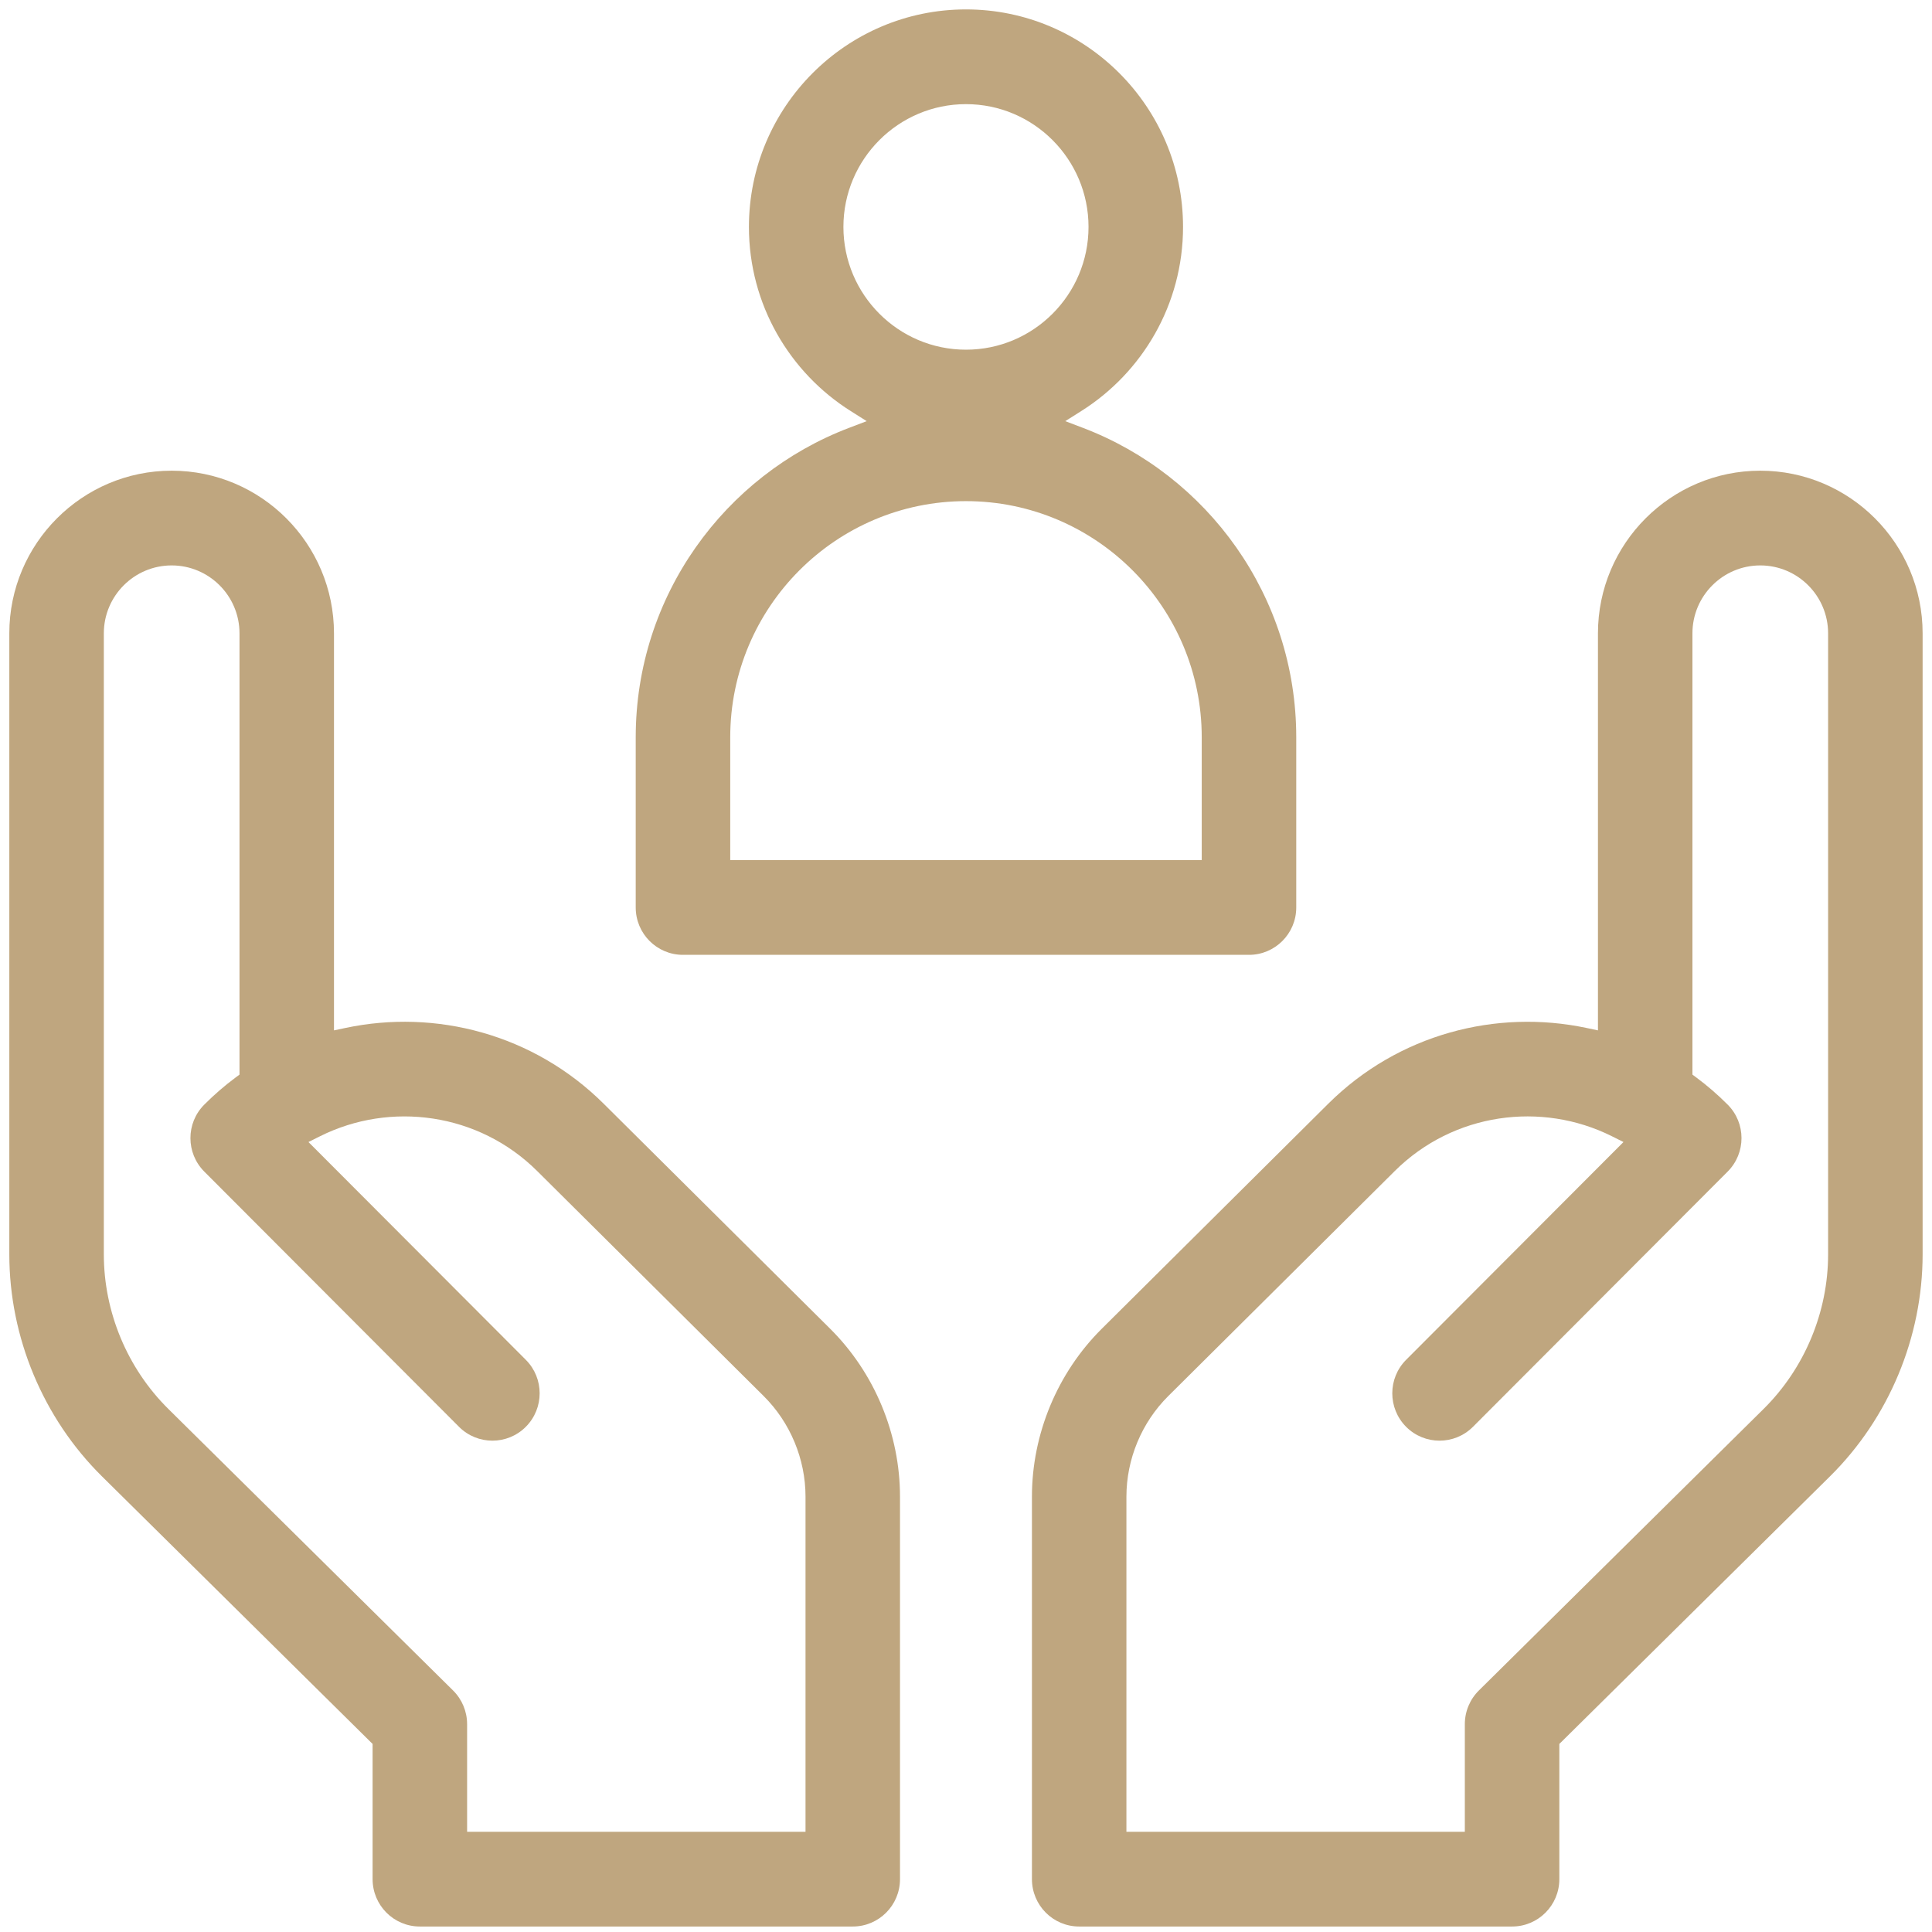
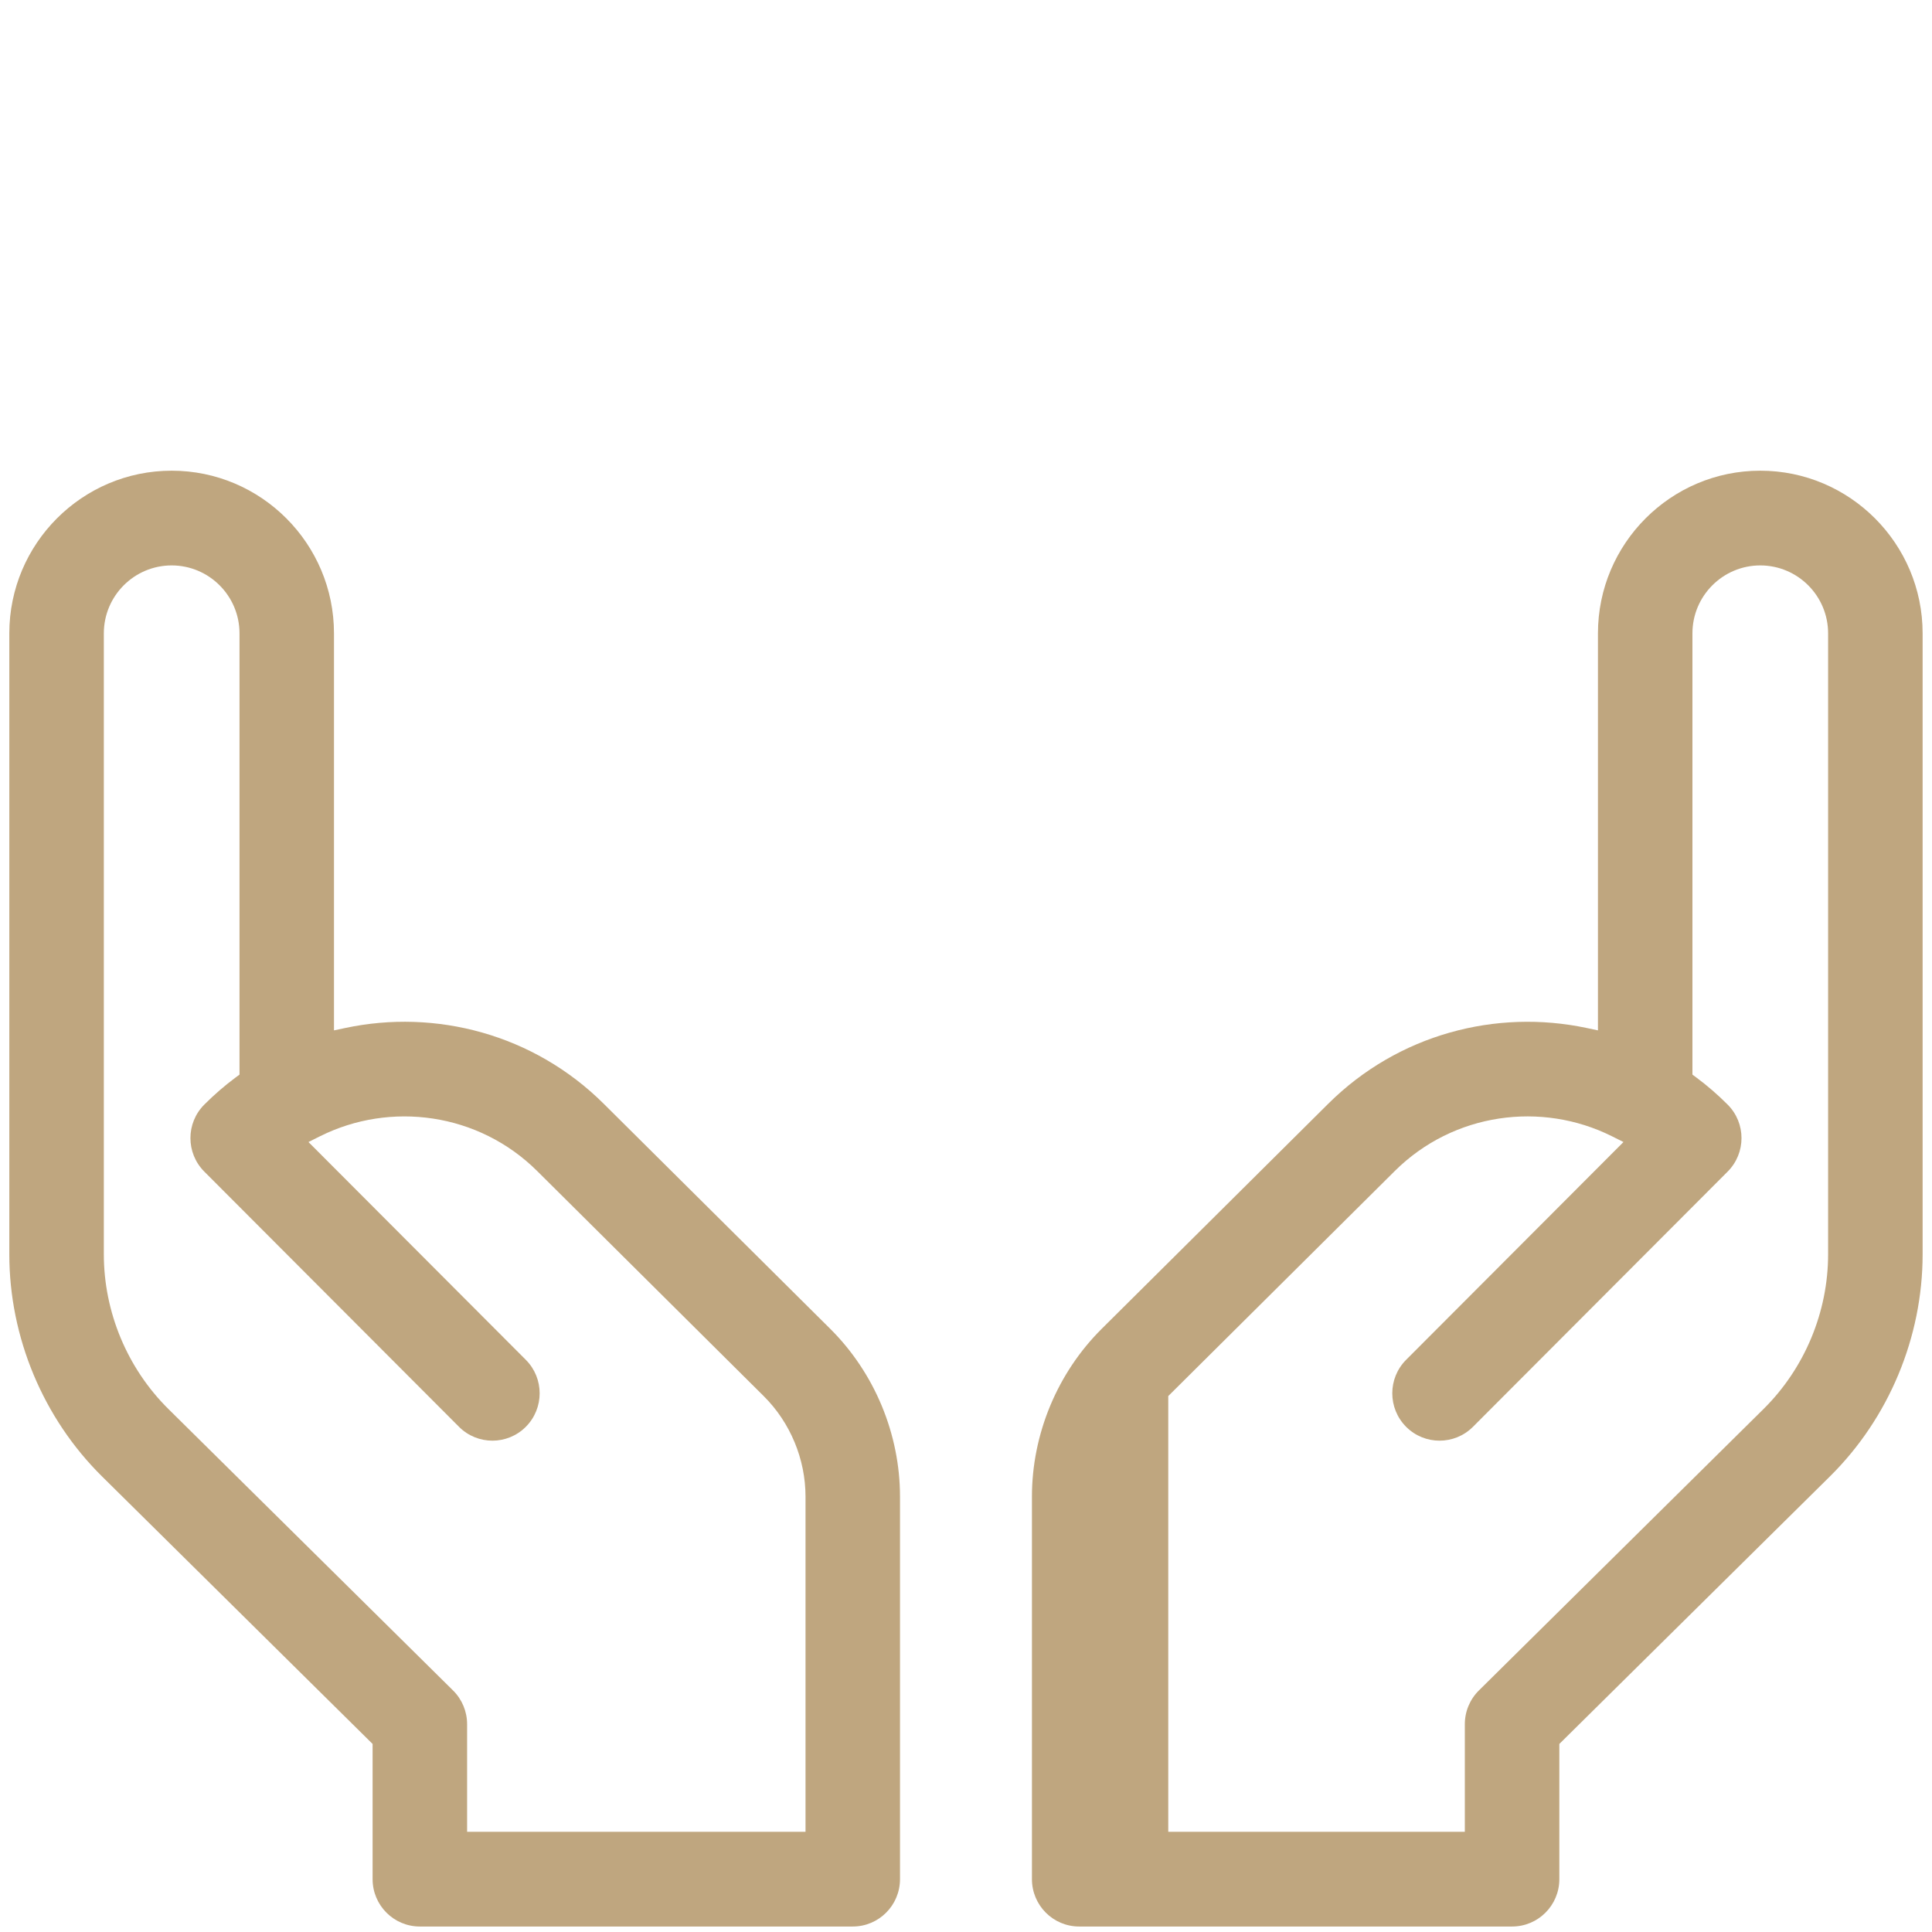
<svg xmlns="http://www.w3.org/2000/svg" width="62" height="62" viewBox="0 0 62 62" fill="none">
  <path fill-rule="evenodd" clip-rule="evenodd" d="M0.299 20.325C0.299 17.446 2.637 15.105 5.509 15.105C8.38 15.105 10.718 17.446 10.718 20.325V33.066L11.081 32.989C13.98 32.373 17.123 33.184 19.374 35.421L26.642 42.642C28.065 44.056 28.882 46.02 28.882 48.029V60.303C28.882 61.144 28.203 61.824 27.366 61.824H13.473C12.636 61.824 11.957 61.144 11.957 60.303V55.965L3.273 47.379C1.383 45.511 0.299 42.912 0.299 40.252V20.325ZM5.509 18.145C4.307 18.145 3.332 19.123 3.332 20.325V40.252C3.332 42.105 4.086 43.913 5.403 45.215L14.538 54.248C14.827 54.533 14.99 54.923 14.99 55.33V58.784H25.85V48.029C25.85 46.825 25.361 45.649 24.507 44.801L17.239 37.58C15.353 35.706 12.528 35.336 10.271 36.463L9.899 36.649L16.874 43.638C17.466 44.231 17.466 45.194 16.874 45.788C16.282 46.381 15.322 46.381 14.73 45.788L6.556 37.598C5.963 37.004 5.963 36.041 6.556 35.448C6.875 35.128 7.212 34.837 7.565 34.575L7.686 34.485V20.325C7.686 19.123 6.71 18.145 5.509 18.145Z" fill="#BFA67F" />
-   <path fill-rule="evenodd" clip-rule="evenodd" d="M51.28 20.325C51.28 17.446 53.618 15.105 56.489 15.105C59.361 15.105 61.699 17.446 61.699 20.325V40.252C61.699 42.912 60.615 45.511 58.725 47.379L50.041 55.965V60.303C50.041 61.144 49.362 61.824 48.525 61.824H34.632C33.795 61.824 33.116 61.144 33.116 60.303V48.029C33.116 46.02 33.933 44.056 35.356 42.642L42.624 35.421C44.875 33.185 48.018 32.374 50.917 32.989L51.28 33.066V20.325ZM56.489 18.145C55.288 18.145 54.312 19.123 54.312 20.325V34.485L54.433 34.575C54.786 34.837 55.123 35.128 55.442 35.448C56.035 36.041 56.035 37.004 55.442 37.598L47.269 45.788C46.676 46.381 45.716 46.381 45.124 45.788C44.532 45.194 44.532 44.231 45.124 43.638L52.099 36.649L51.727 36.463C49.47 35.335 46.645 35.706 44.759 37.58L37.491 44.801C36.637 45.649 36.148 46.825 36.148 48.029V58.784H47.008V55.33C47.008 54.923 47.171 54.533 47.46 54.248L56.595 45.215C57.912 43.913 58.666 42.105 58.666 40.252V20.325C58.666 19.123 57.691 18.145 56.489 18.145Z" fill="#BFA67F" />
-   <path fill-rule="evenodd" clip-rule="evenodd" d="M24.034 7.282C24.034 3.433 27.159 0.302 30.999 0.302C34.839 0.302 37.965 3.433 37.965 7.282C37.965 9.77 36.658 11.958 34.694 13.194L34.186 13.515L34.748 13.729C38.748 15.249 41.598 19.129 41.598 23.662V29.122C41.598 29.962 40.918 30.642 40.081 30.642H21.917C21.08 30.642 20.401 29.962 20.401 29.122V23.662C20.401 19.129 23.251 15.249 27.251 13.729L27.813 13.515L27.304 13.194C25.341 11.958 24.034 9.77 24.034 7.282ZM30.999 3.342C28.83 3.342 27.066 5.11 27.066 7.282C27.066 9.454 28.83 11.222 30.999 11.222C33.169 11.222 34.932 9.454 34.932 7.282C34.932 5.11 33.169 3.342 30.999 3.342ZM30.999 16.082C26.827 16.082 23.434 19.482 23.434 23.662V27.602H38.565V23.662C38.565 19.482 35.172 16.082 30.999 16.082Z" fill="#BFA67F" />
+   <path fill-rule="evenodd" clip-rule="evenodd" d="M51.28 20.325C51.28 17.446 53.618 15.105 56.489 15.105C59.361 15.105 61.699 17.446 61.699 20.325V40.252C61.699 42.912 60.615 45.511 58.725 47.379L50.041 55.965V60.303C50.041 61.144 49.362 61.824 48.525 61.824H34.632C33.795 61.824 33.116 61.144 33.116 60.303V48.029C33.116 46.02 33.933 44.056 35.356 42.642L42.624 35.421C44.875 33.185 48.018 32.374 50.917 32.989L51.28 33.066V20.325ZM56.489 18.145C55.288 18.145 54.312 19.123 54.312 20.325V34.485L54.433 34.575C54.786 34.837 55.123 35.128 55.442 35.448C56.035 36.041 56.035 37.004 55.442 37.598L47.269 45.788C46.676 46.381 45.716 46.381 45.124 45.788C44.532 45.194 44.532 44.231 45.124 43.638L52.099 36.649L51.727 36.463C49.47 35.335 46.645 35.706 44.759 37.58L37.491 44.801V58.784H47.008V55.33C47.008 54.923 47.171 54.533 47.46 54.248L56.595 45.215C57.912 43.913 58.666 42.105 58.666 40.252V20.325C58.666 19.123 57.691 18.145 56.489 18.145Z" fill="#BFA67F" />
</svg>